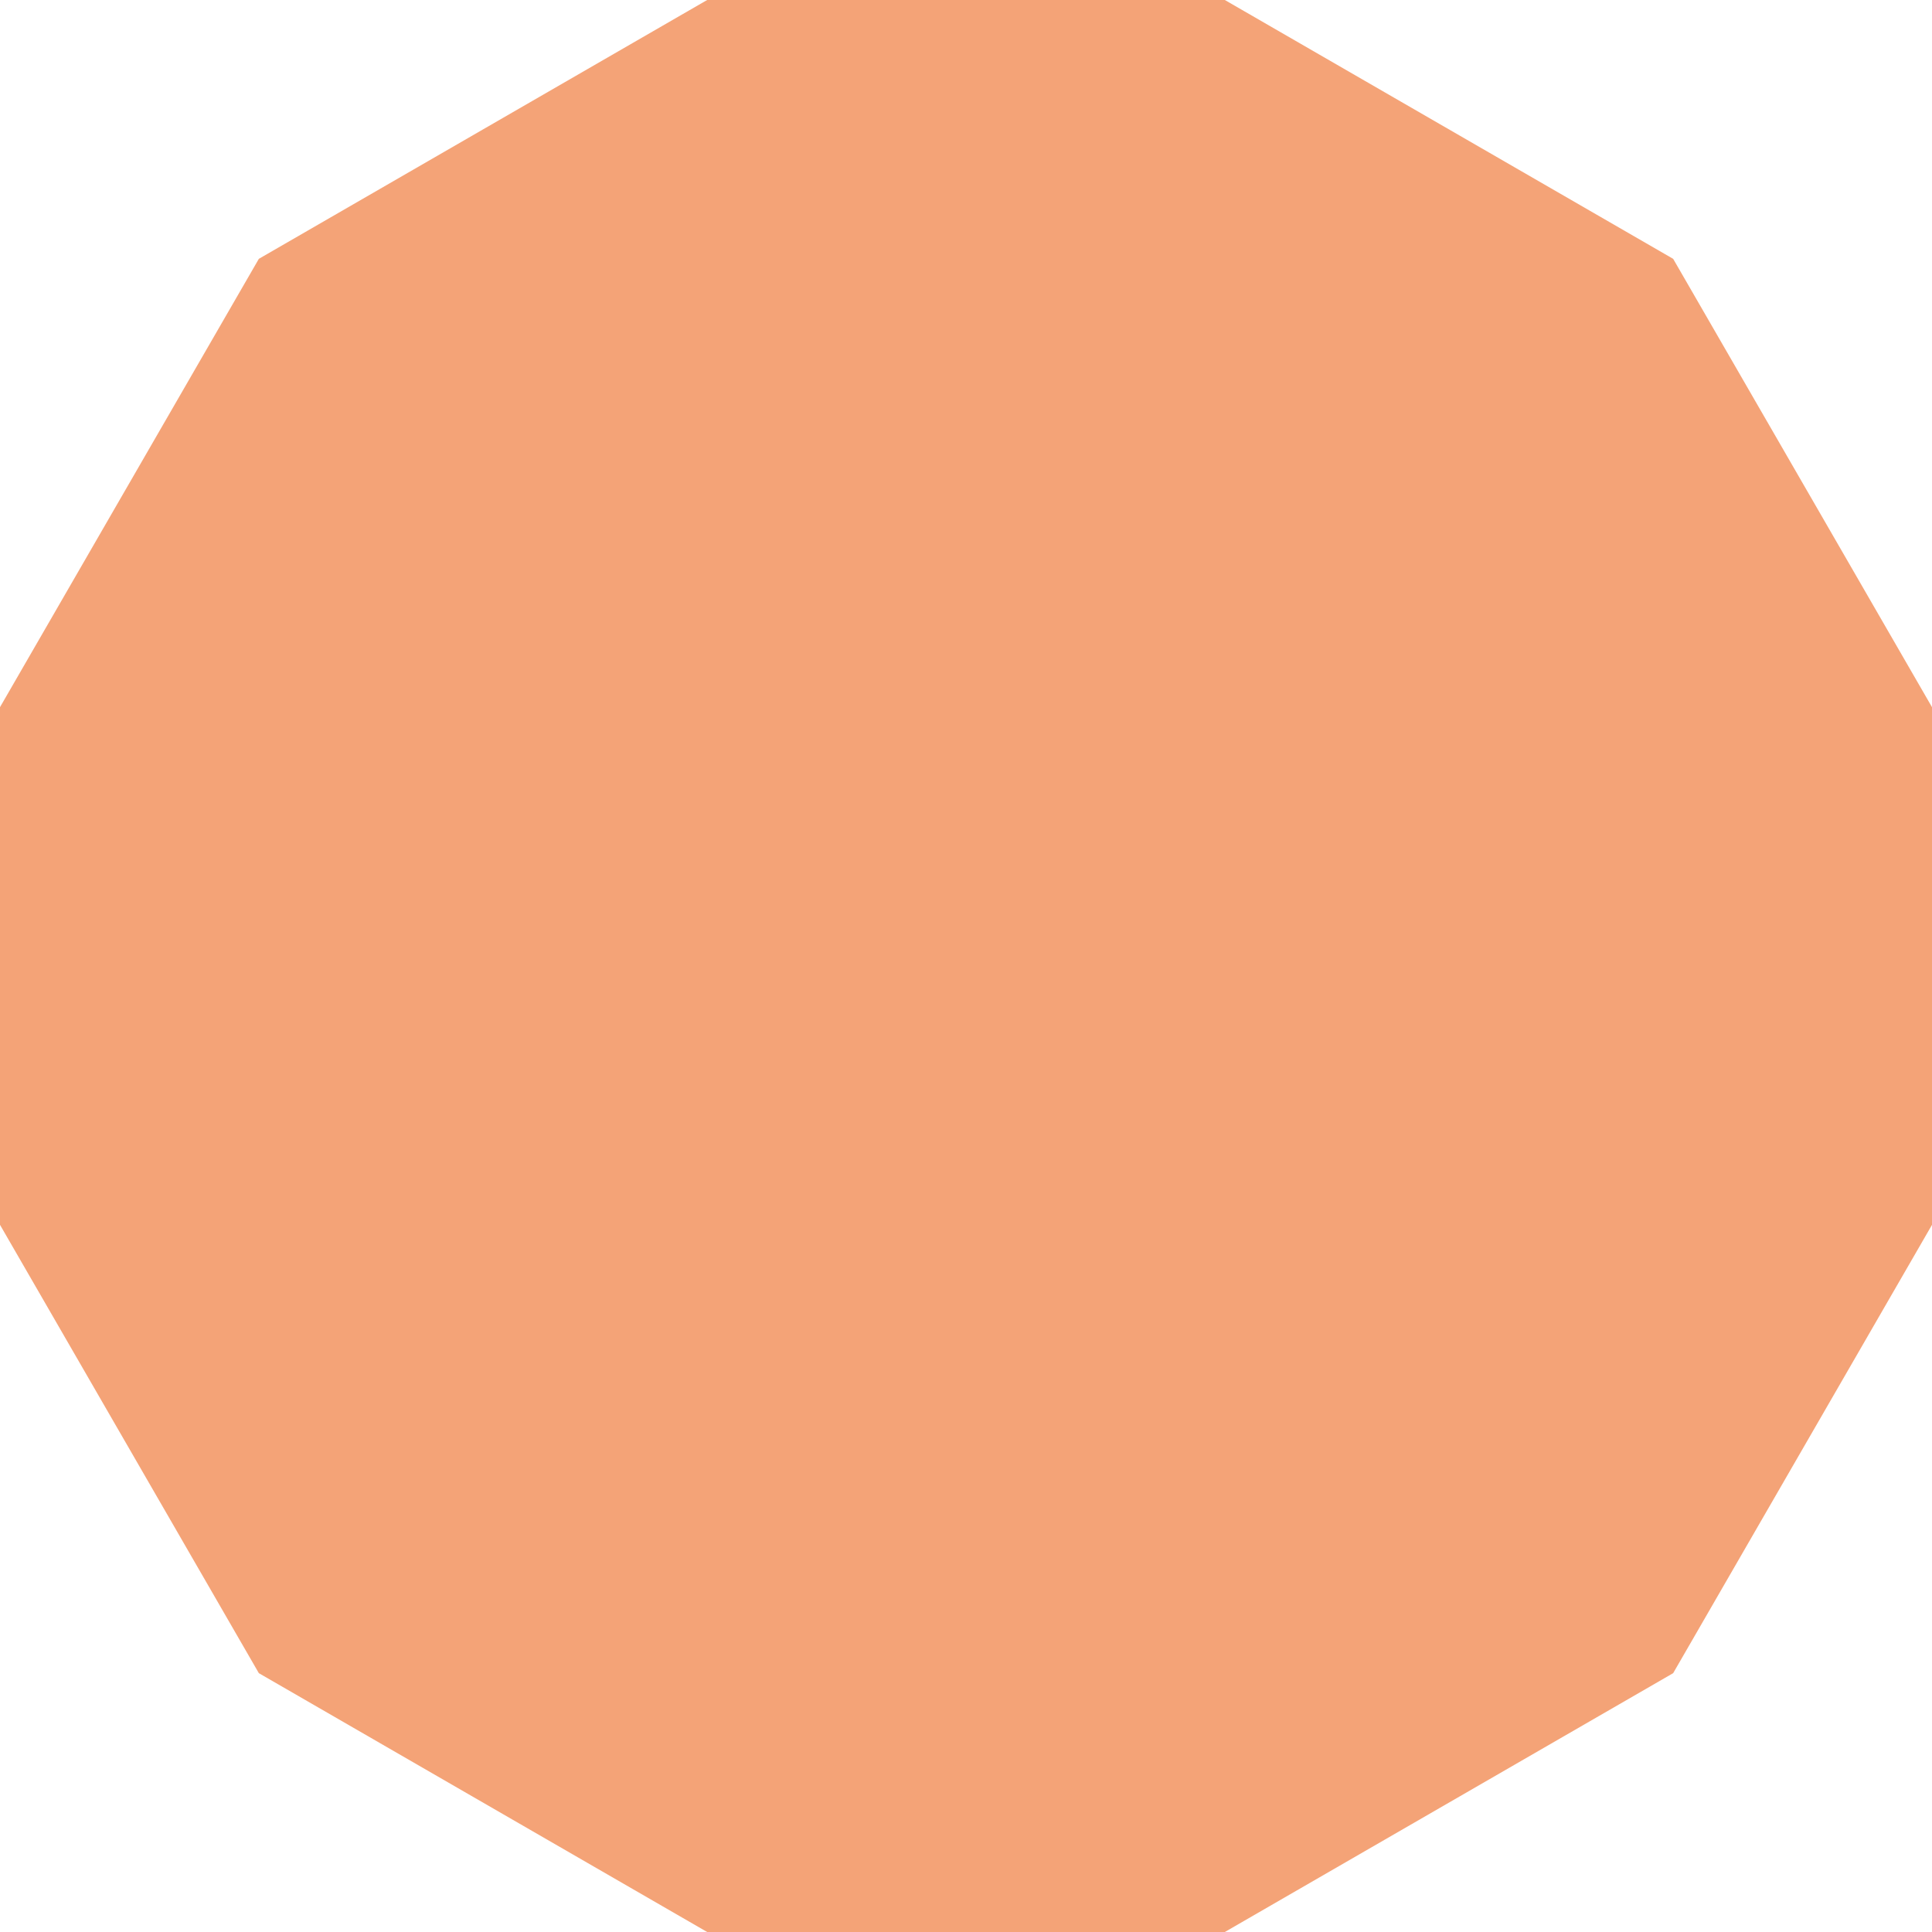
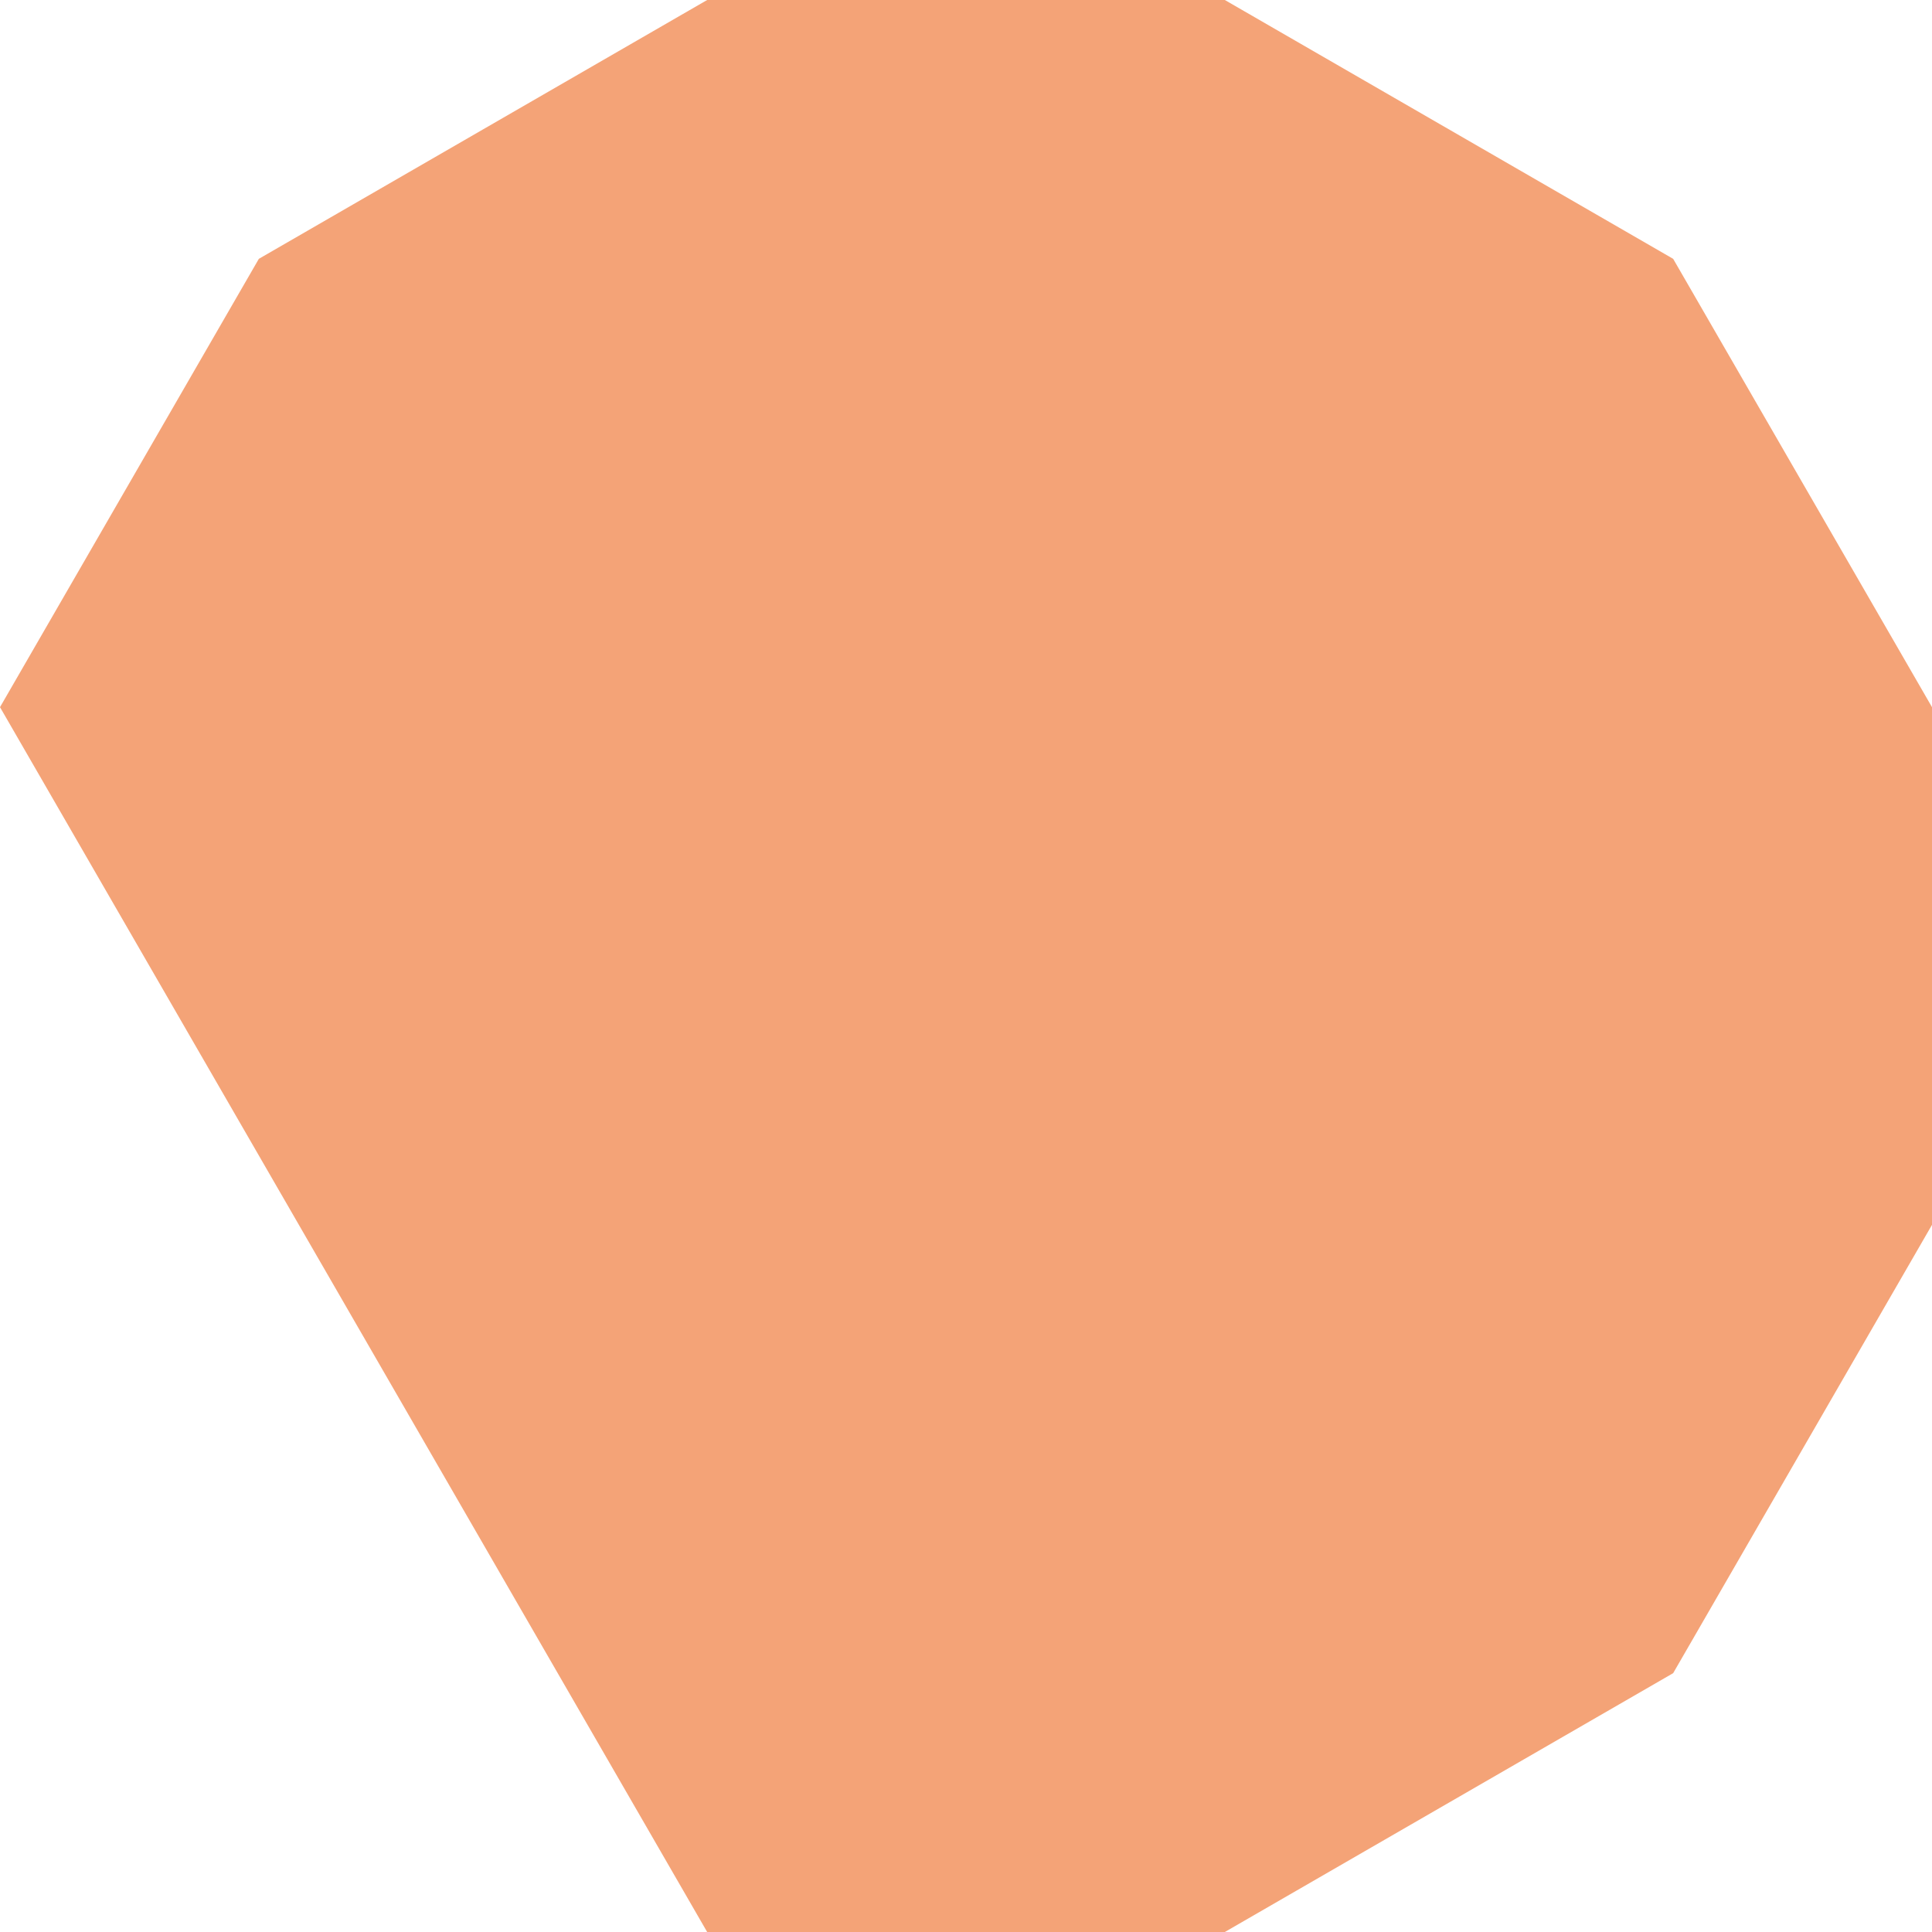
<svg xmlns="http://www.w3.org/2000/svg" xmlns:xlink="http://www.w3.org/1999/xlink" width="880" height="880" viewBox="0 0 880 880">
  <defs>
-     <path id="vd17b9jlaa" d="M322.104 0 117.899 117.894 0 322.104v235.792l117.899 204.21L322.104 880h235.792l204.205-117.894L880 557.896V322.104l-117.899-204.21L557.896 0z" />
+     <path id="vd17b9jlaa" d="M322.104 0 117.899 117.894 0 322.104l117.899 204.21L322.104 880h235.792l204.205-117.894L880 557.896V322.104l-117.899-204.21L557.896 0z" />
  </defs>
  <use fill="#F4A377" xlink:href="#vd17b9jlaa" fill-rule="evenodd" />
</svg>